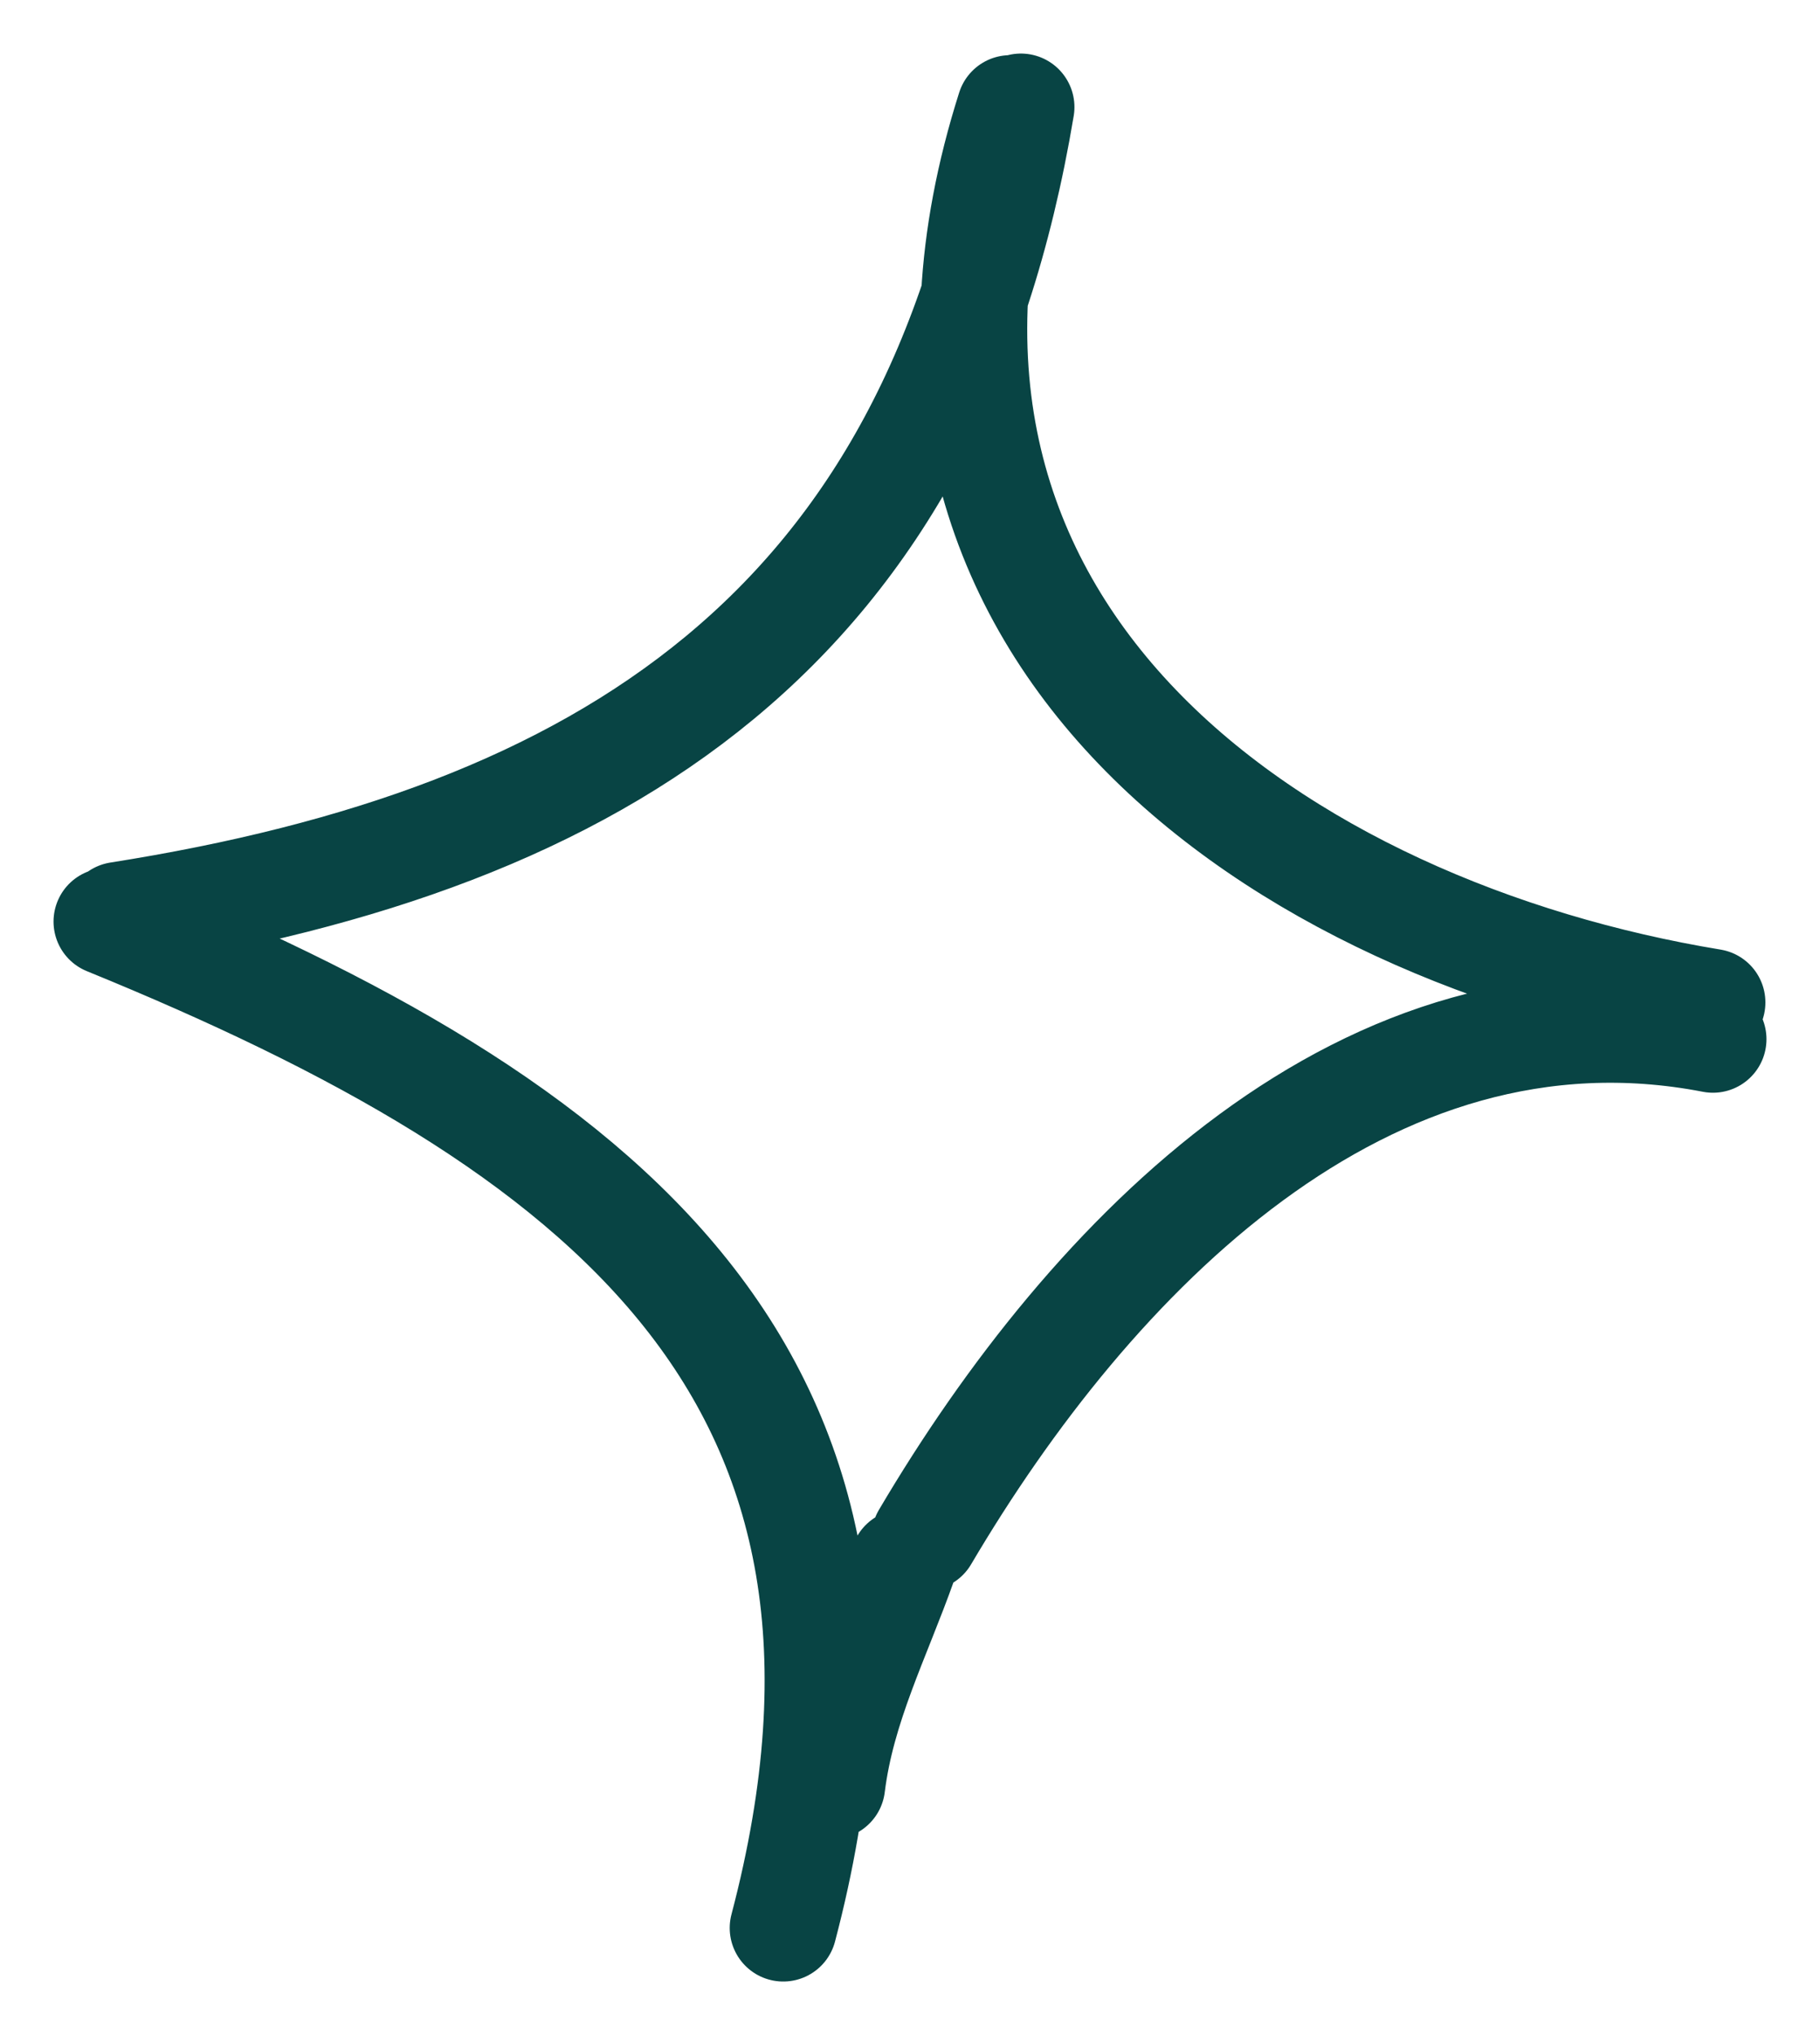
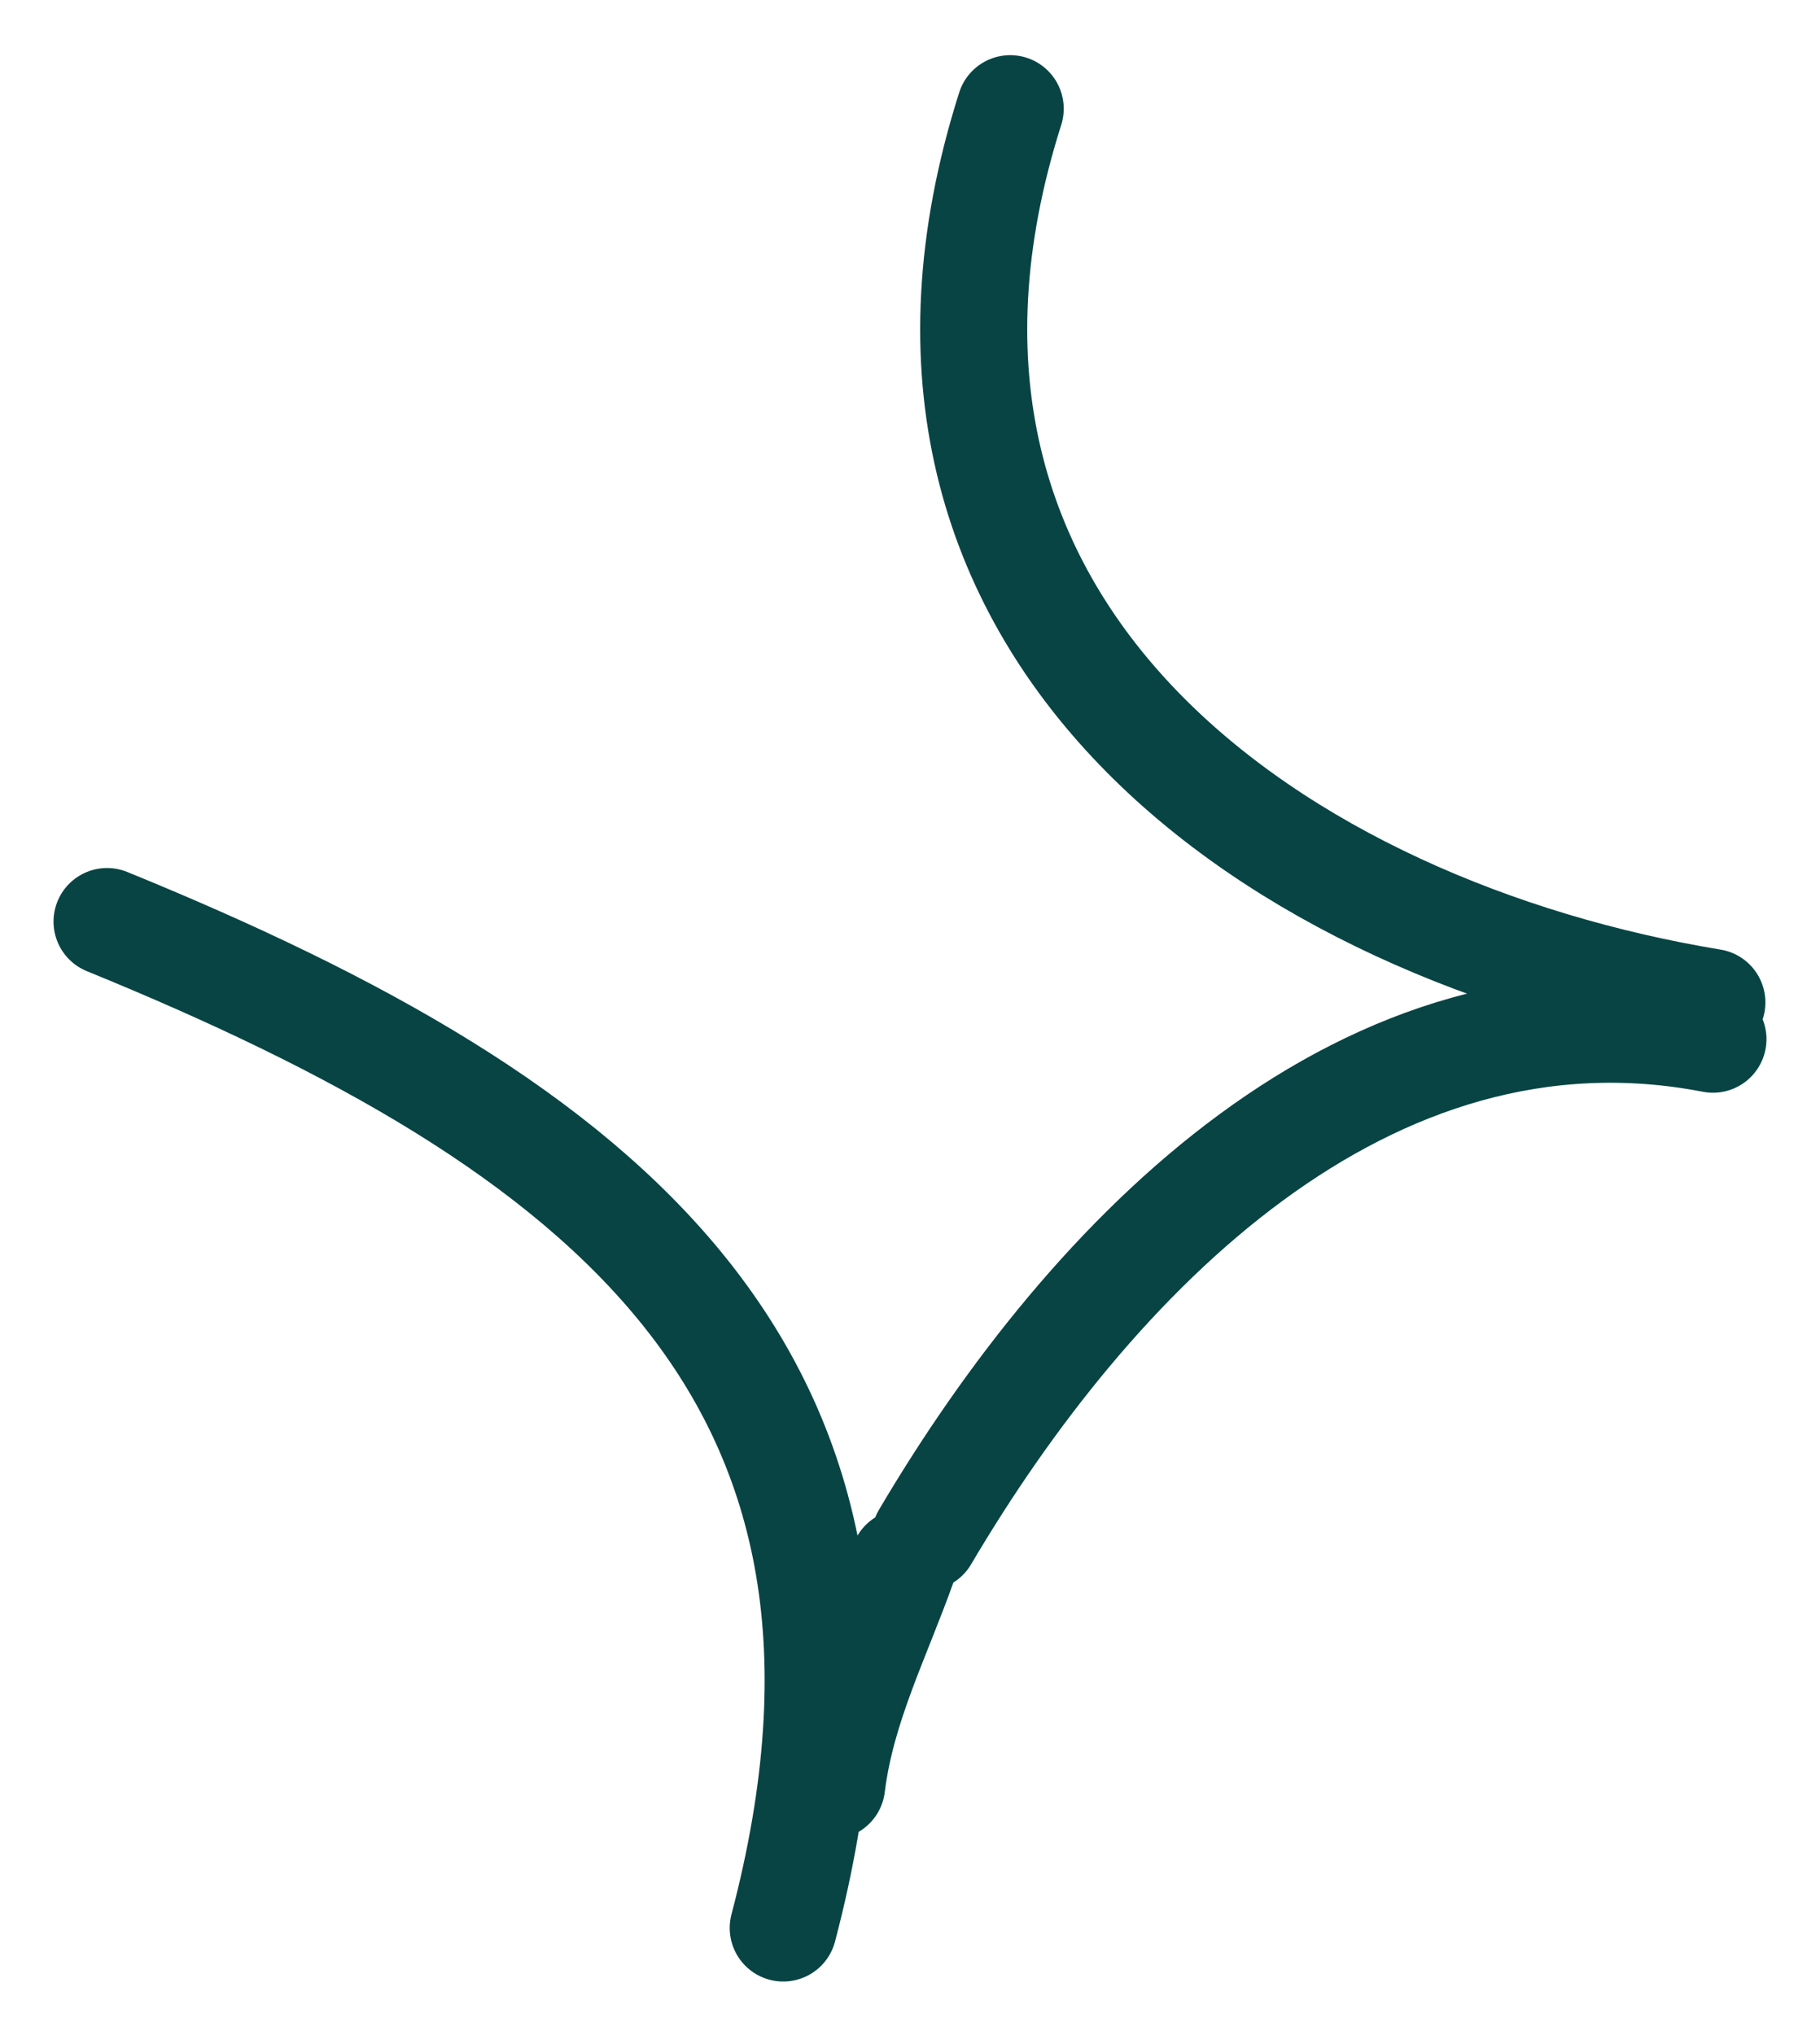
<svg xmlns="http://www.w3.org/2000/svg" width="17" height="19" viewBox="0 0 17 19" fill="none">
-   <path d="M1.108 8.547C5.653 7.831 8.725 5.861 9.536 1M9.436 1.015C7.869 5.943 11.987 8.7 15.99 9.359M16 9.702C12.76 9.075 10.189 11.725 8.64 14.351M1 8.604C5.647 10.499 8.673 12.845 7.316 18M8.44 14.591C8.192 15.29 7.859 15.931 7.768 16.671" stroke="#084444" stroke-miterlimit="10" stroke-linecap="round" stroke-linejoin="round" />
+   <path d="M1.108 8.547M9.436 1.015C7.869 5.943 11.987 8.7 15.99 9.359M16 9.702C12.76 9.075 10.189 11.725 8.64 14.351M1 8.604C5.647 10.499 8.673 12.845 7.316 18M8.44 14.591C8.192 15.29 7.859 15.931 7.768 16.671" stroke="#084444" stroke-miterlimit="10" stroke-linecap="round" stroke-linejoin="round" />
</svg>